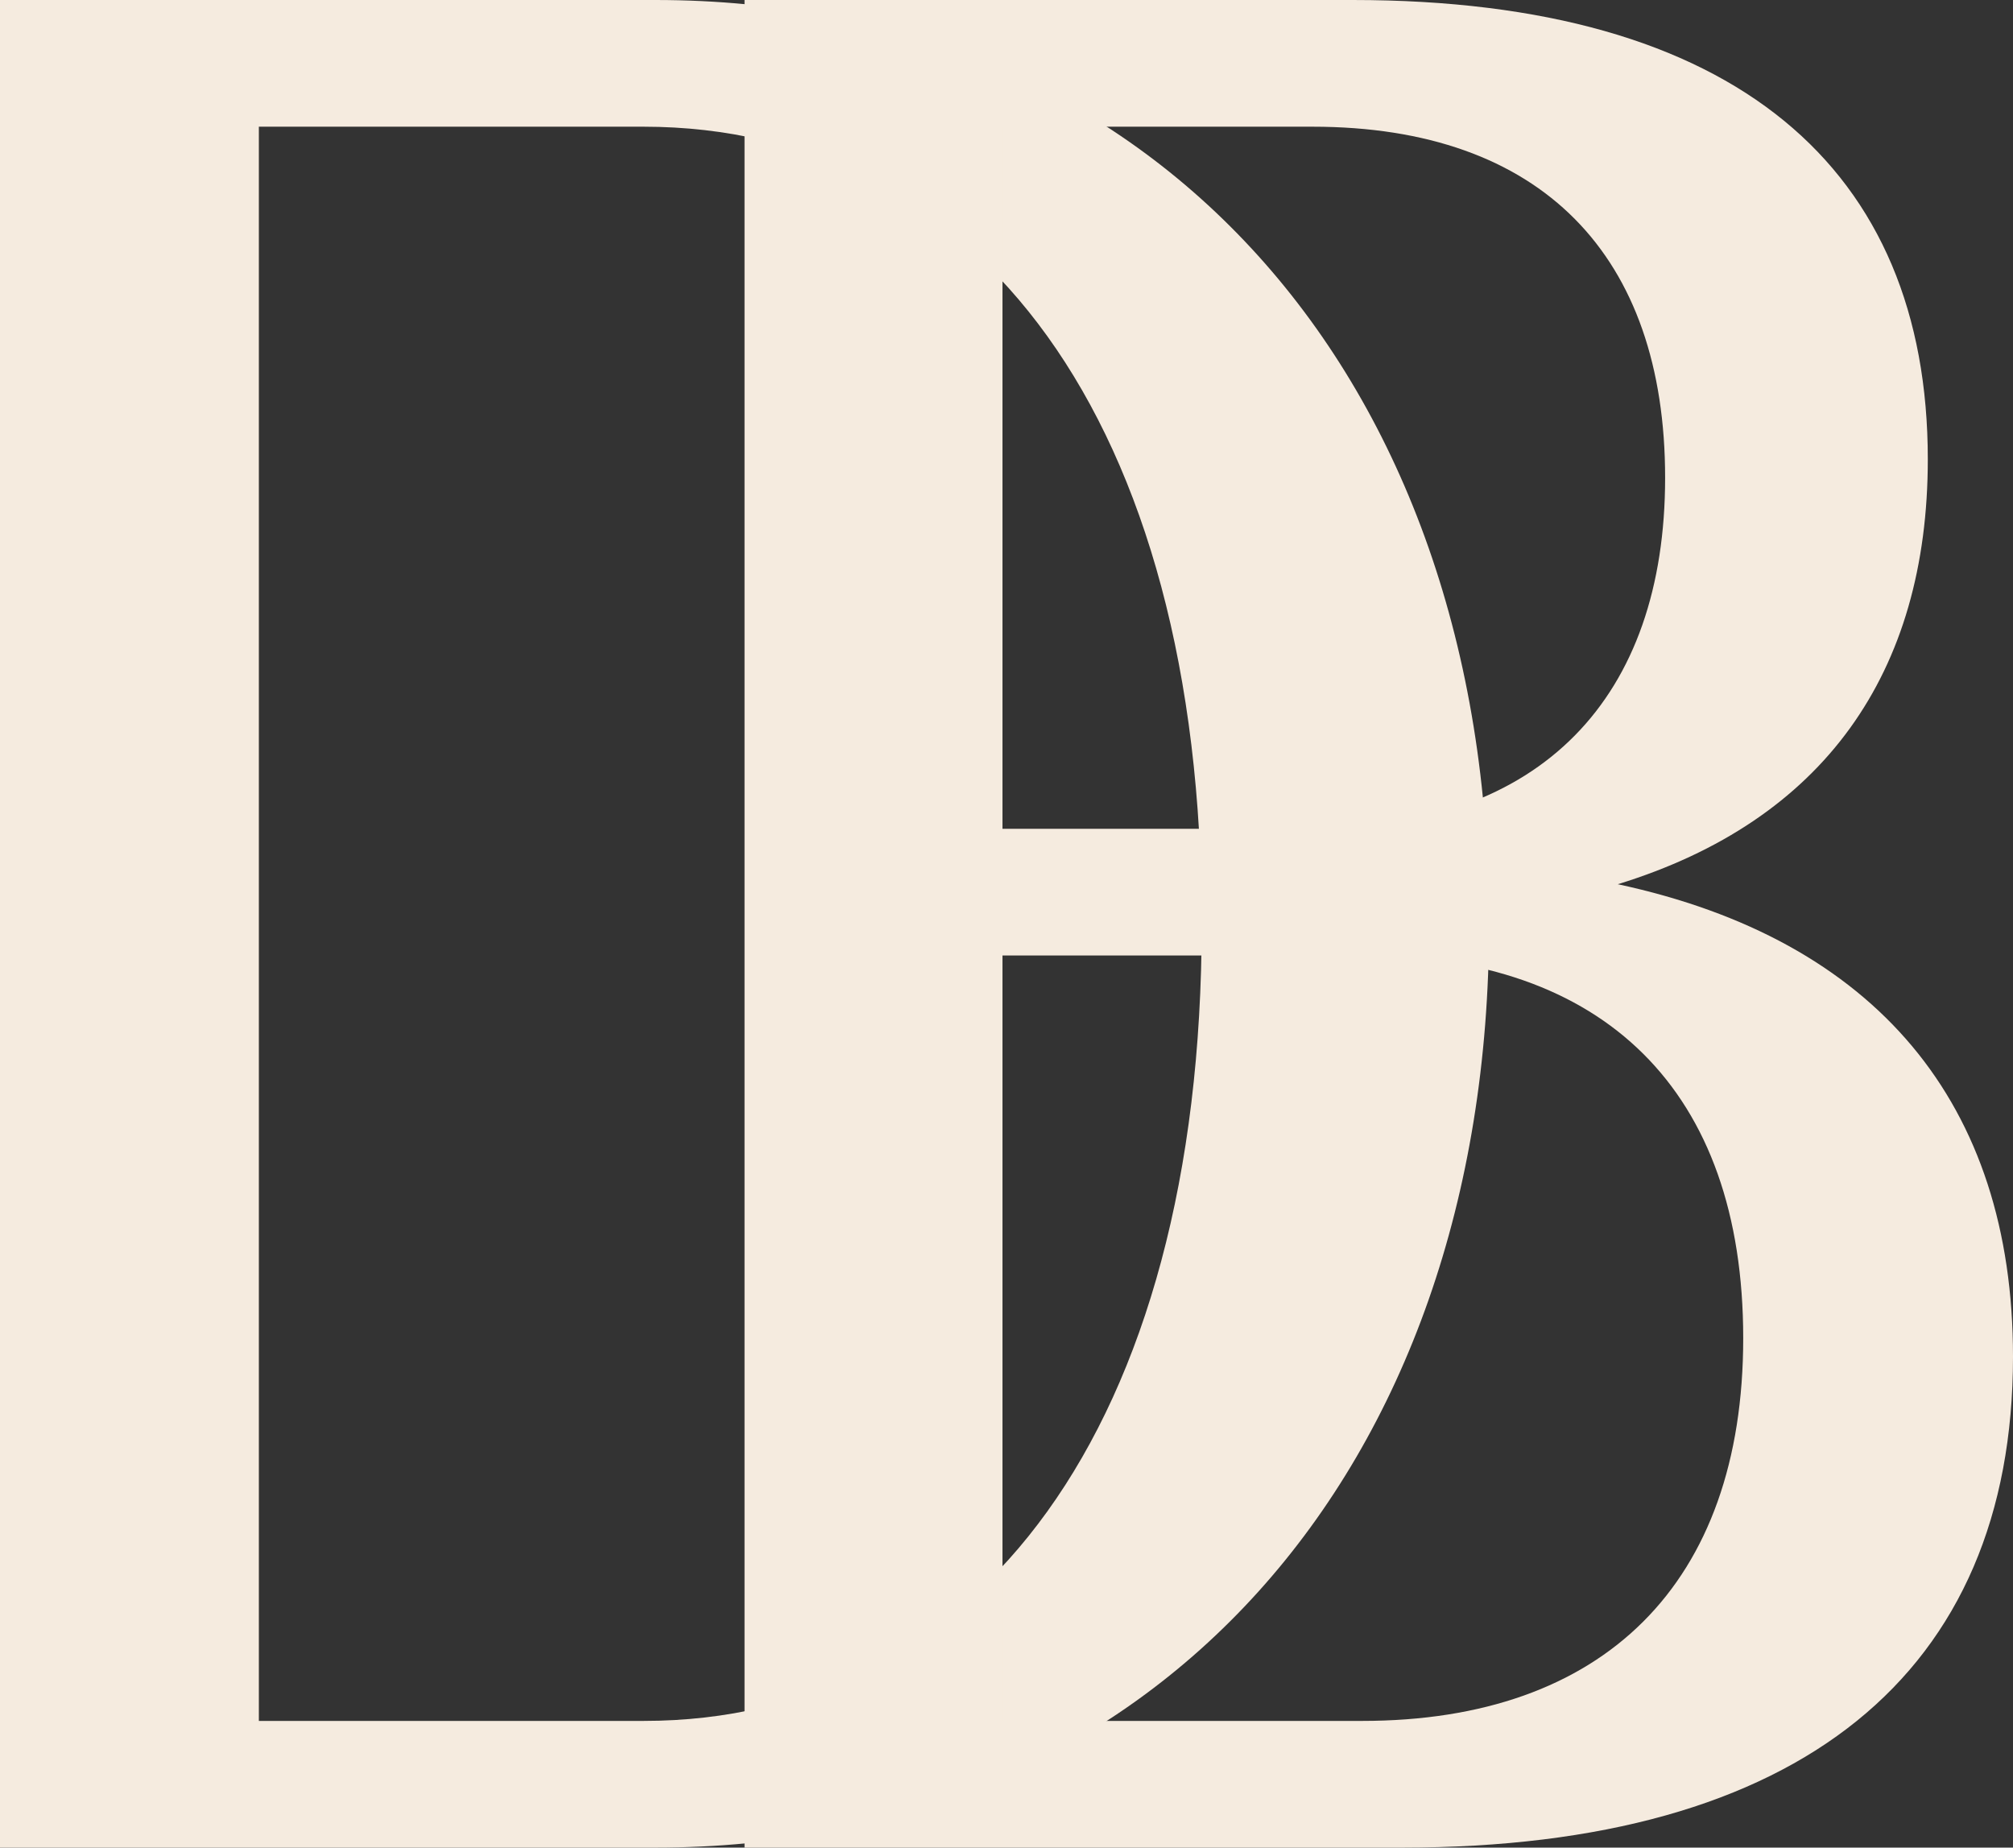
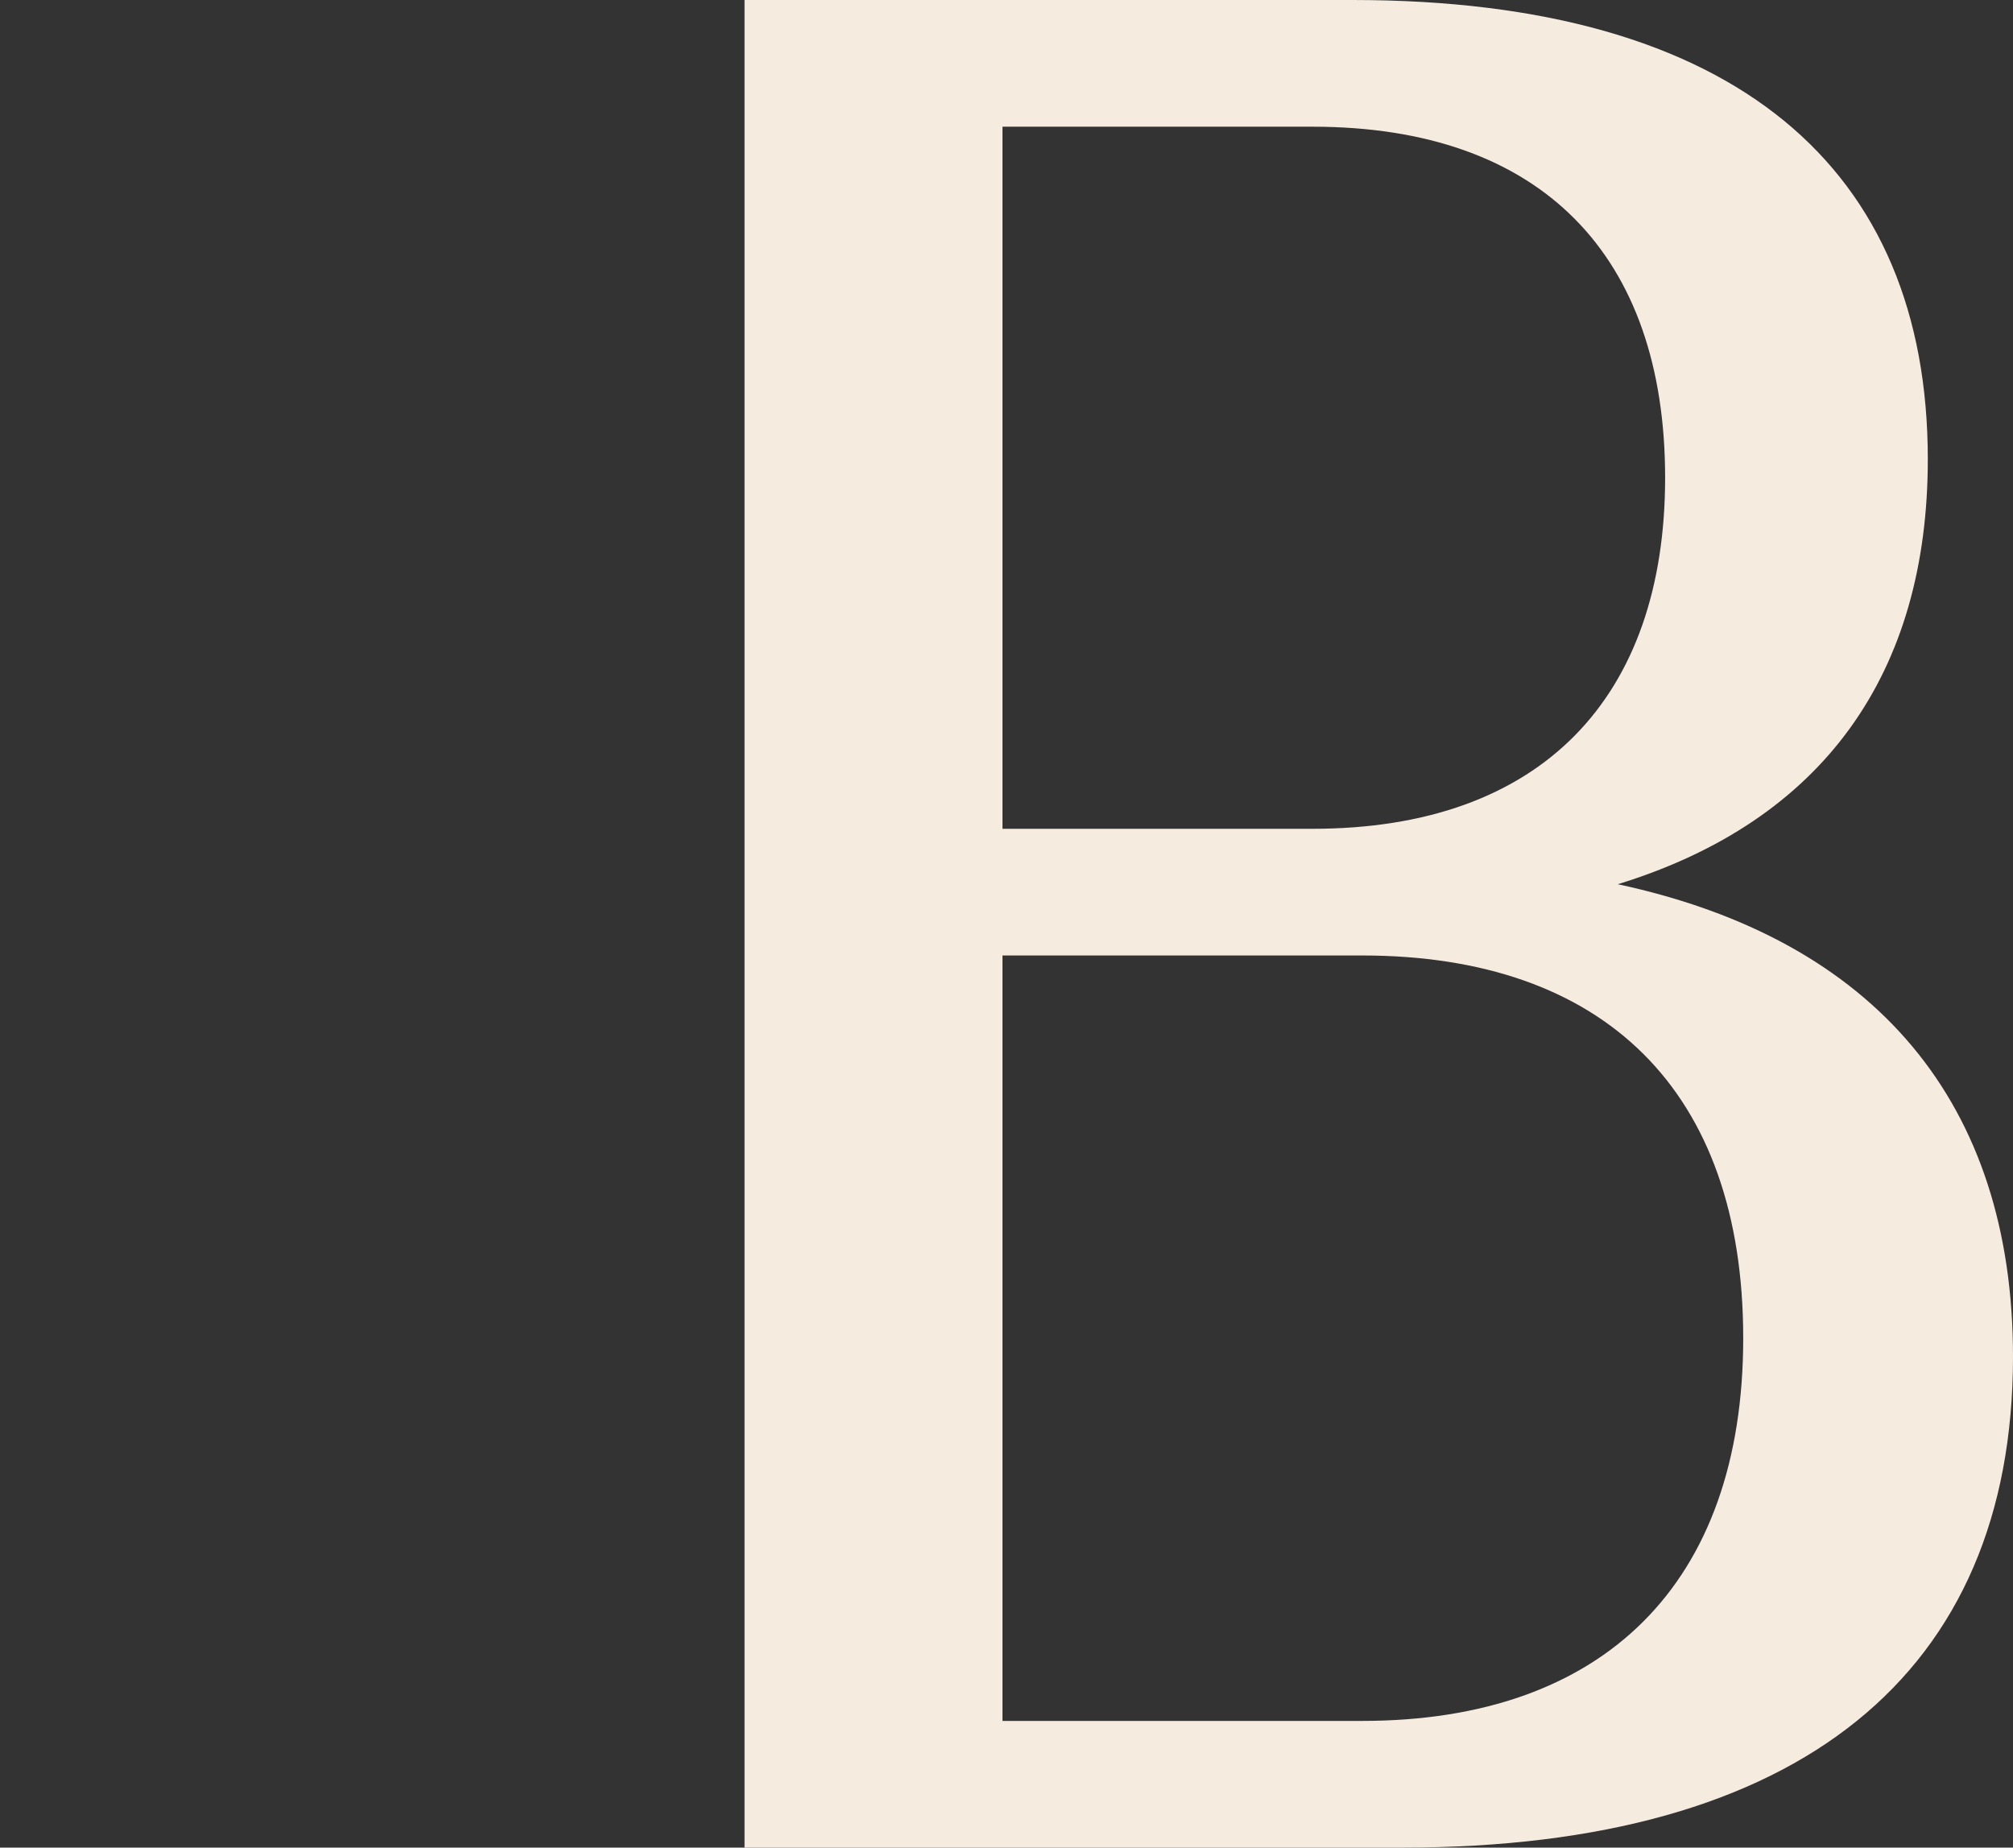
<svg xmlns="http://www.w3.org/2000/svg" width="146" height="134" viewBox="0 0 146 134" fill="none">
  <rect x="0" y="0" width="146" height="134" fill="#333333" stroke="none" />
-   <path d="M0 134V0H47.541C83.541 0 108 27.183 108 67C108 106.817 83.541 134 47.541 134H0ZM46.679 9.189H18.775V124.811H46.679C70.794 124.811 87.158 103.563 87.158 67C87.158 30.437 70.794 9.189 46.679 9.189Z" fill="#F5EBDF" />
  <path d="M54 134V0H98.112C125.918 0 139.821 12.251 139.821 33.309C139.821 48.814 132.269 59.534 117.336 64.129C136.045 68.149 146 80.017 146 98.394C146 121.366 130.552 134 101.716 134H54ZM126.433 97.054C126.433 79.06 116.306 69.297 98.799 69.297H72.709V124.811H98.799C116.306 124.811 126.433 114.857 126.433 97.054ZM120.769 34.649C120.769 18.569 111.843 9.189 95.194 9.189H72.709V60.109H95.194C111.843 60.109 120.769 50.537 120.769 34.649Z" fill="#F5EBDF" />
</svg>